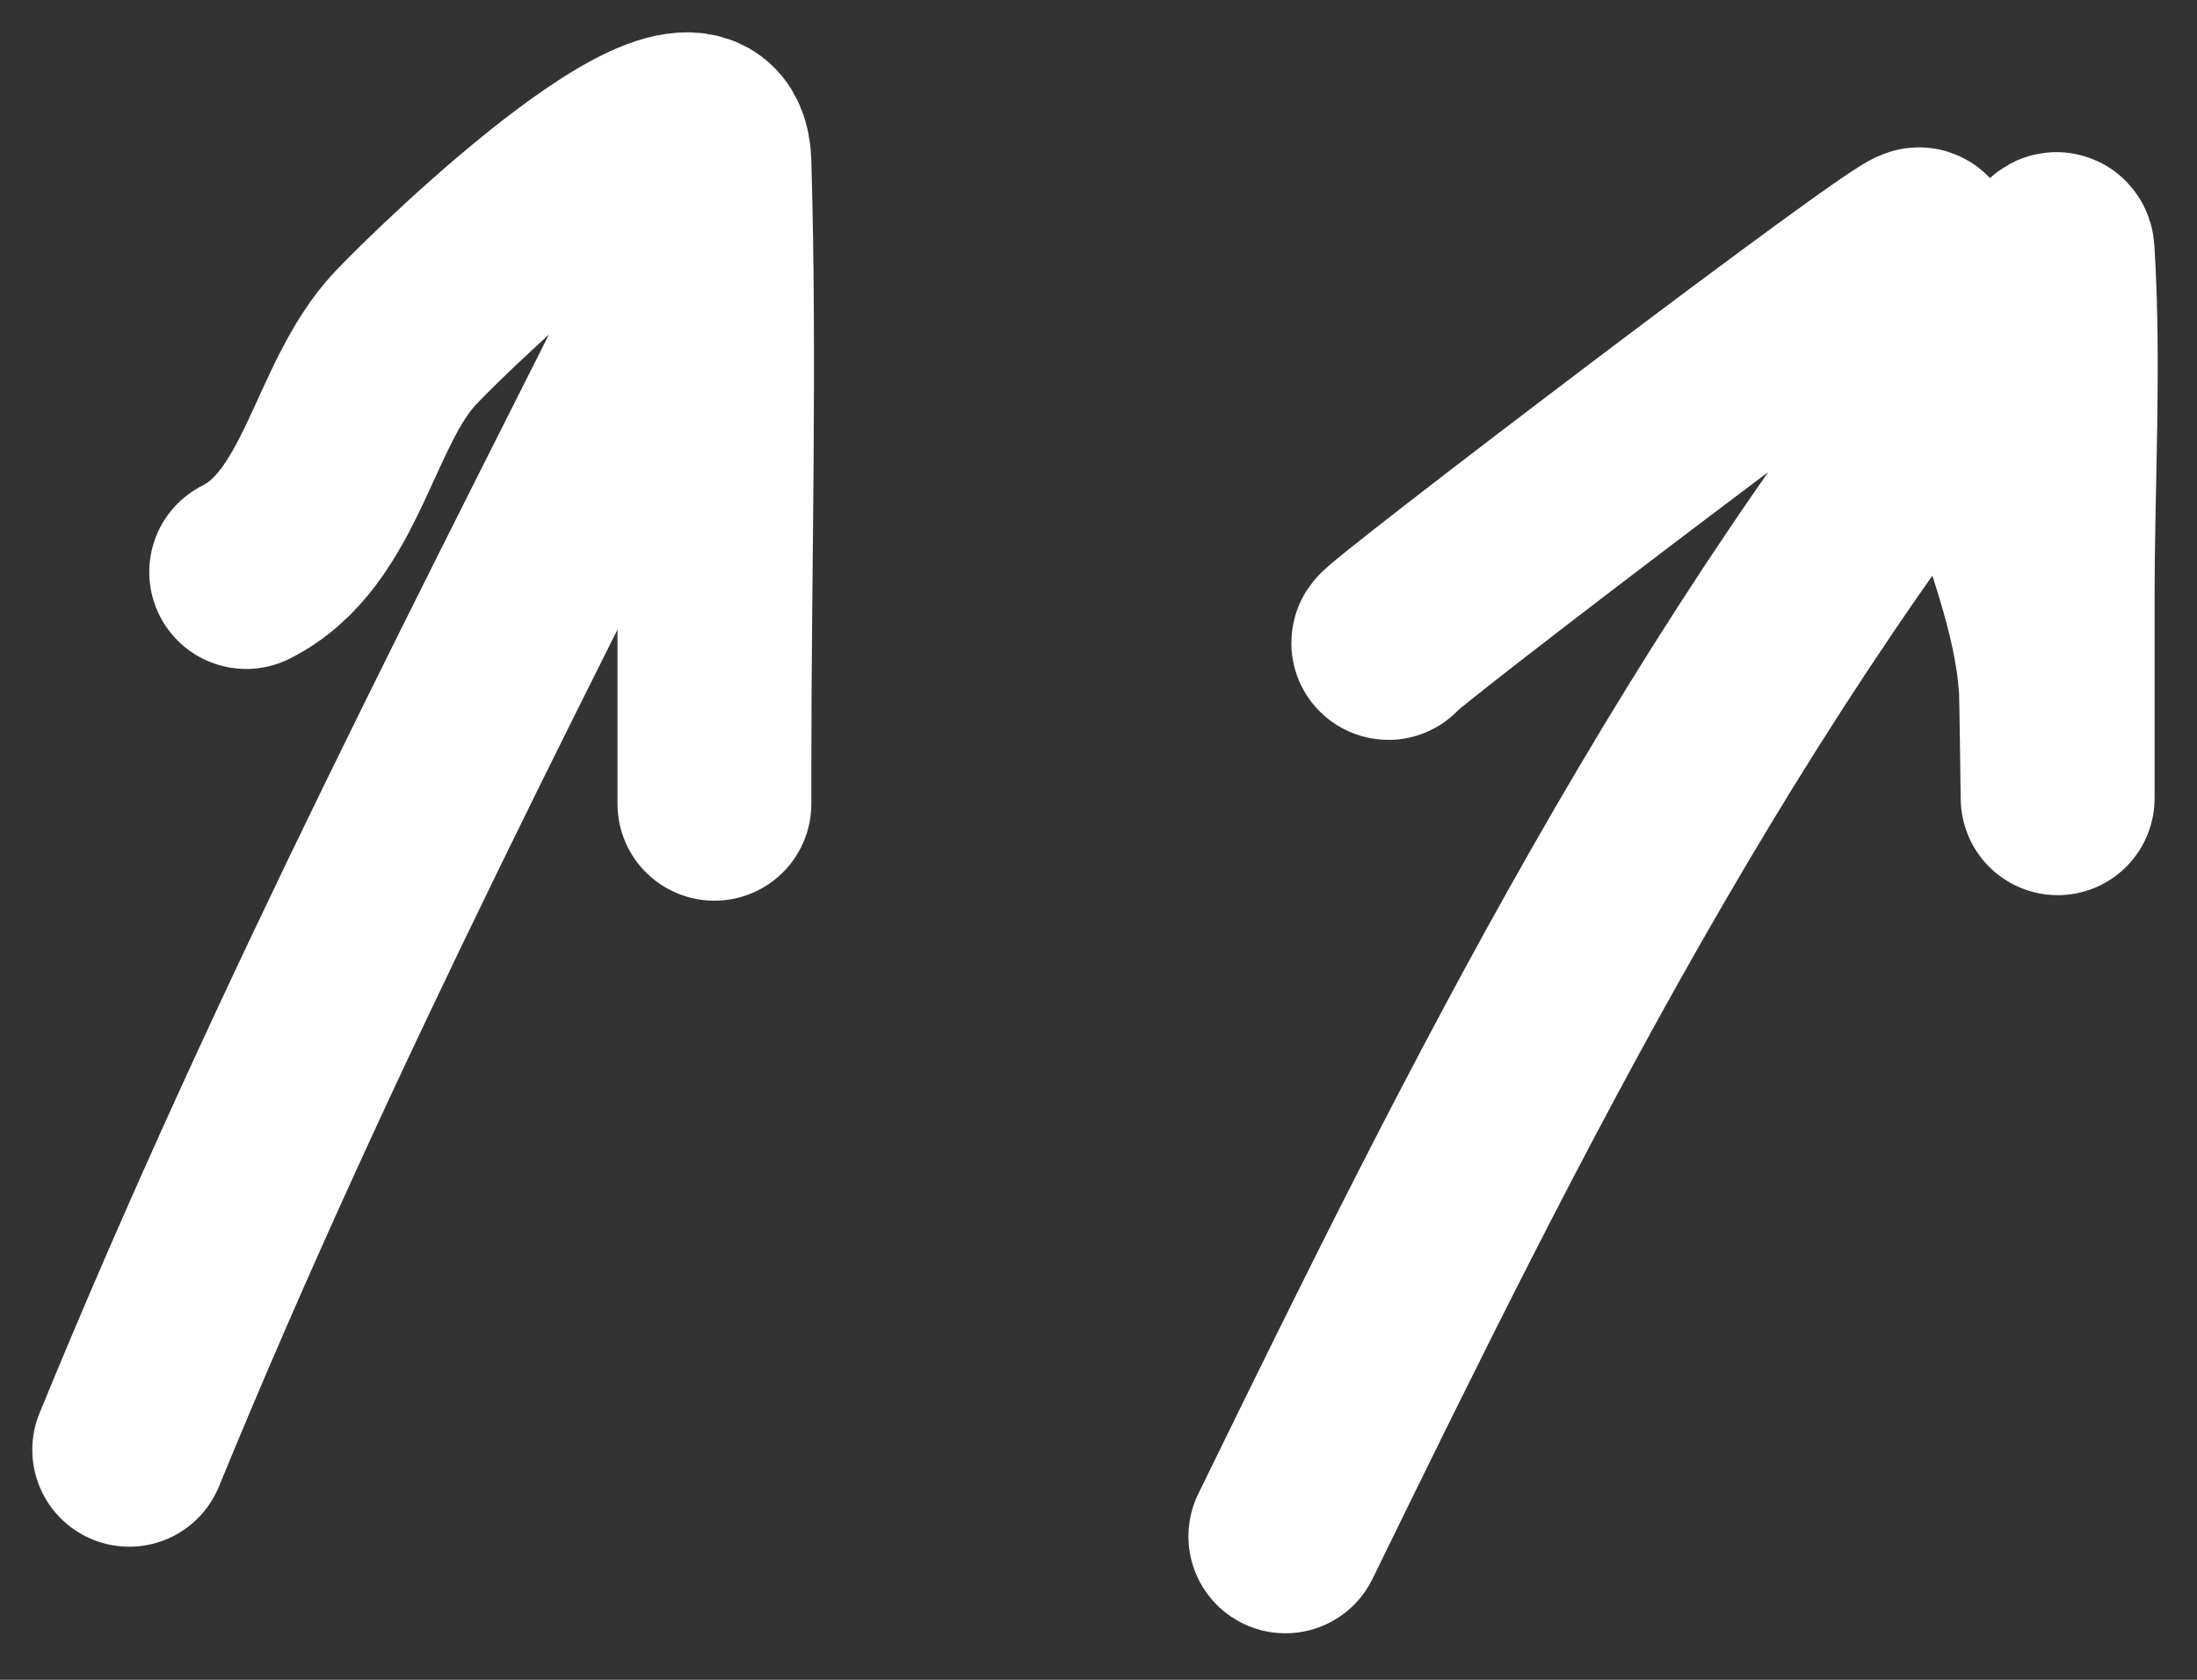
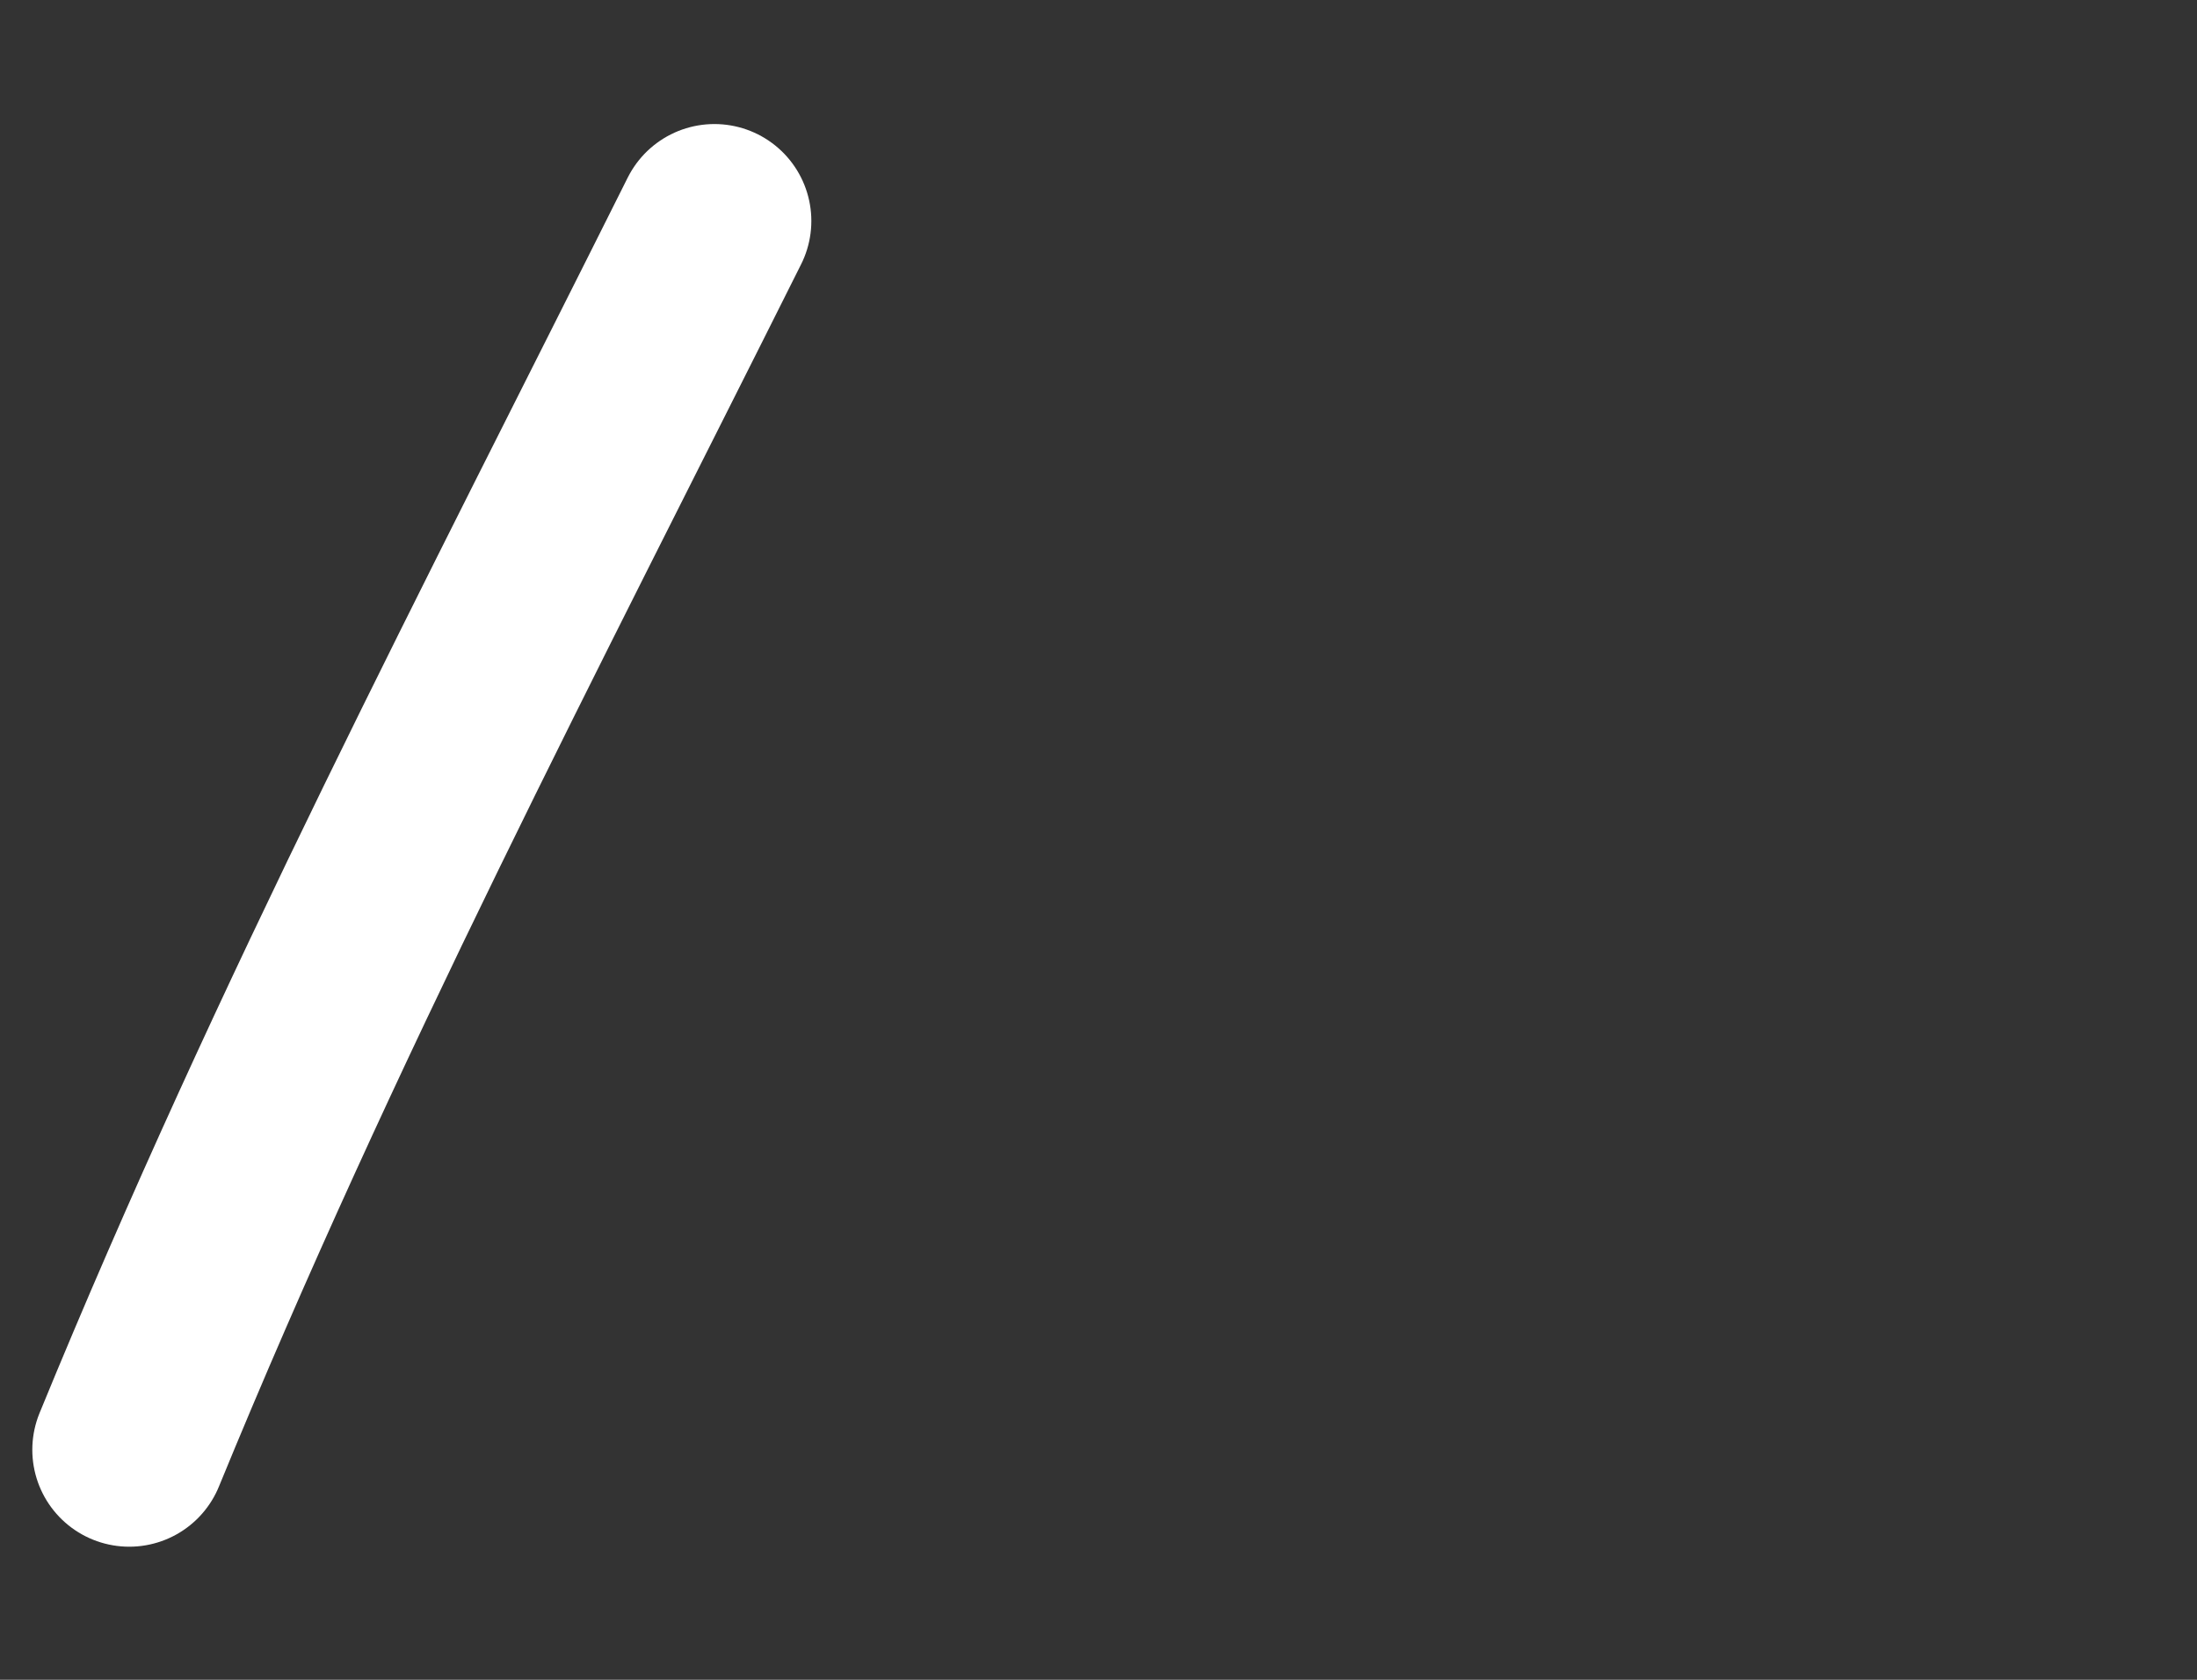
<svg xmlns="http://www.w3.org/2000/svg" width="17" height="13" viewBox="0 0 17 13" fill="none">
  <rect x="0" y="0" width="17" height="13" fill="#333333" stroke="none" />
  <path d="M1 11.22C2.367 7.887 3.944 4.879 5.528 1.71" stroke="white" stroke-width="1.5" stroke-linecap="round" />
-   <path d="M5.528 1.711C5.528 3.119 5.528 7.346 5.528 5.937C5.528 4.379 5.574 2.815 5.528 1.258C5.5 0.31 3.479 2.255 3.138 2.616C2.657 3.125 2.572 4.094 1.905 4.427" stroke="white" stroke-width="1.5" stroke-linecap="round" />
-   <path d="M9.946 11.89C11.55 8.606 13.256 5.153 15.73 2.213C15.801 2.128 15.916 1.848 15.922 1.949C15.976 2.835 15.922 3.733 15.922 4.621C15.922 5.135 15.922 5.649 15.922 6.163C15.922 6.305 15.913 5.394 15.907 5.314C15.864 4.694 15.627 4.165 15.465 3.571C15.305 2.986 15.002 2.472 14.852 1.892C14.832 1.814 10.679 4.976 10.743 4.976" stroke="white" stroke-width="1.5" stroke-linecap="round" />
</svg>